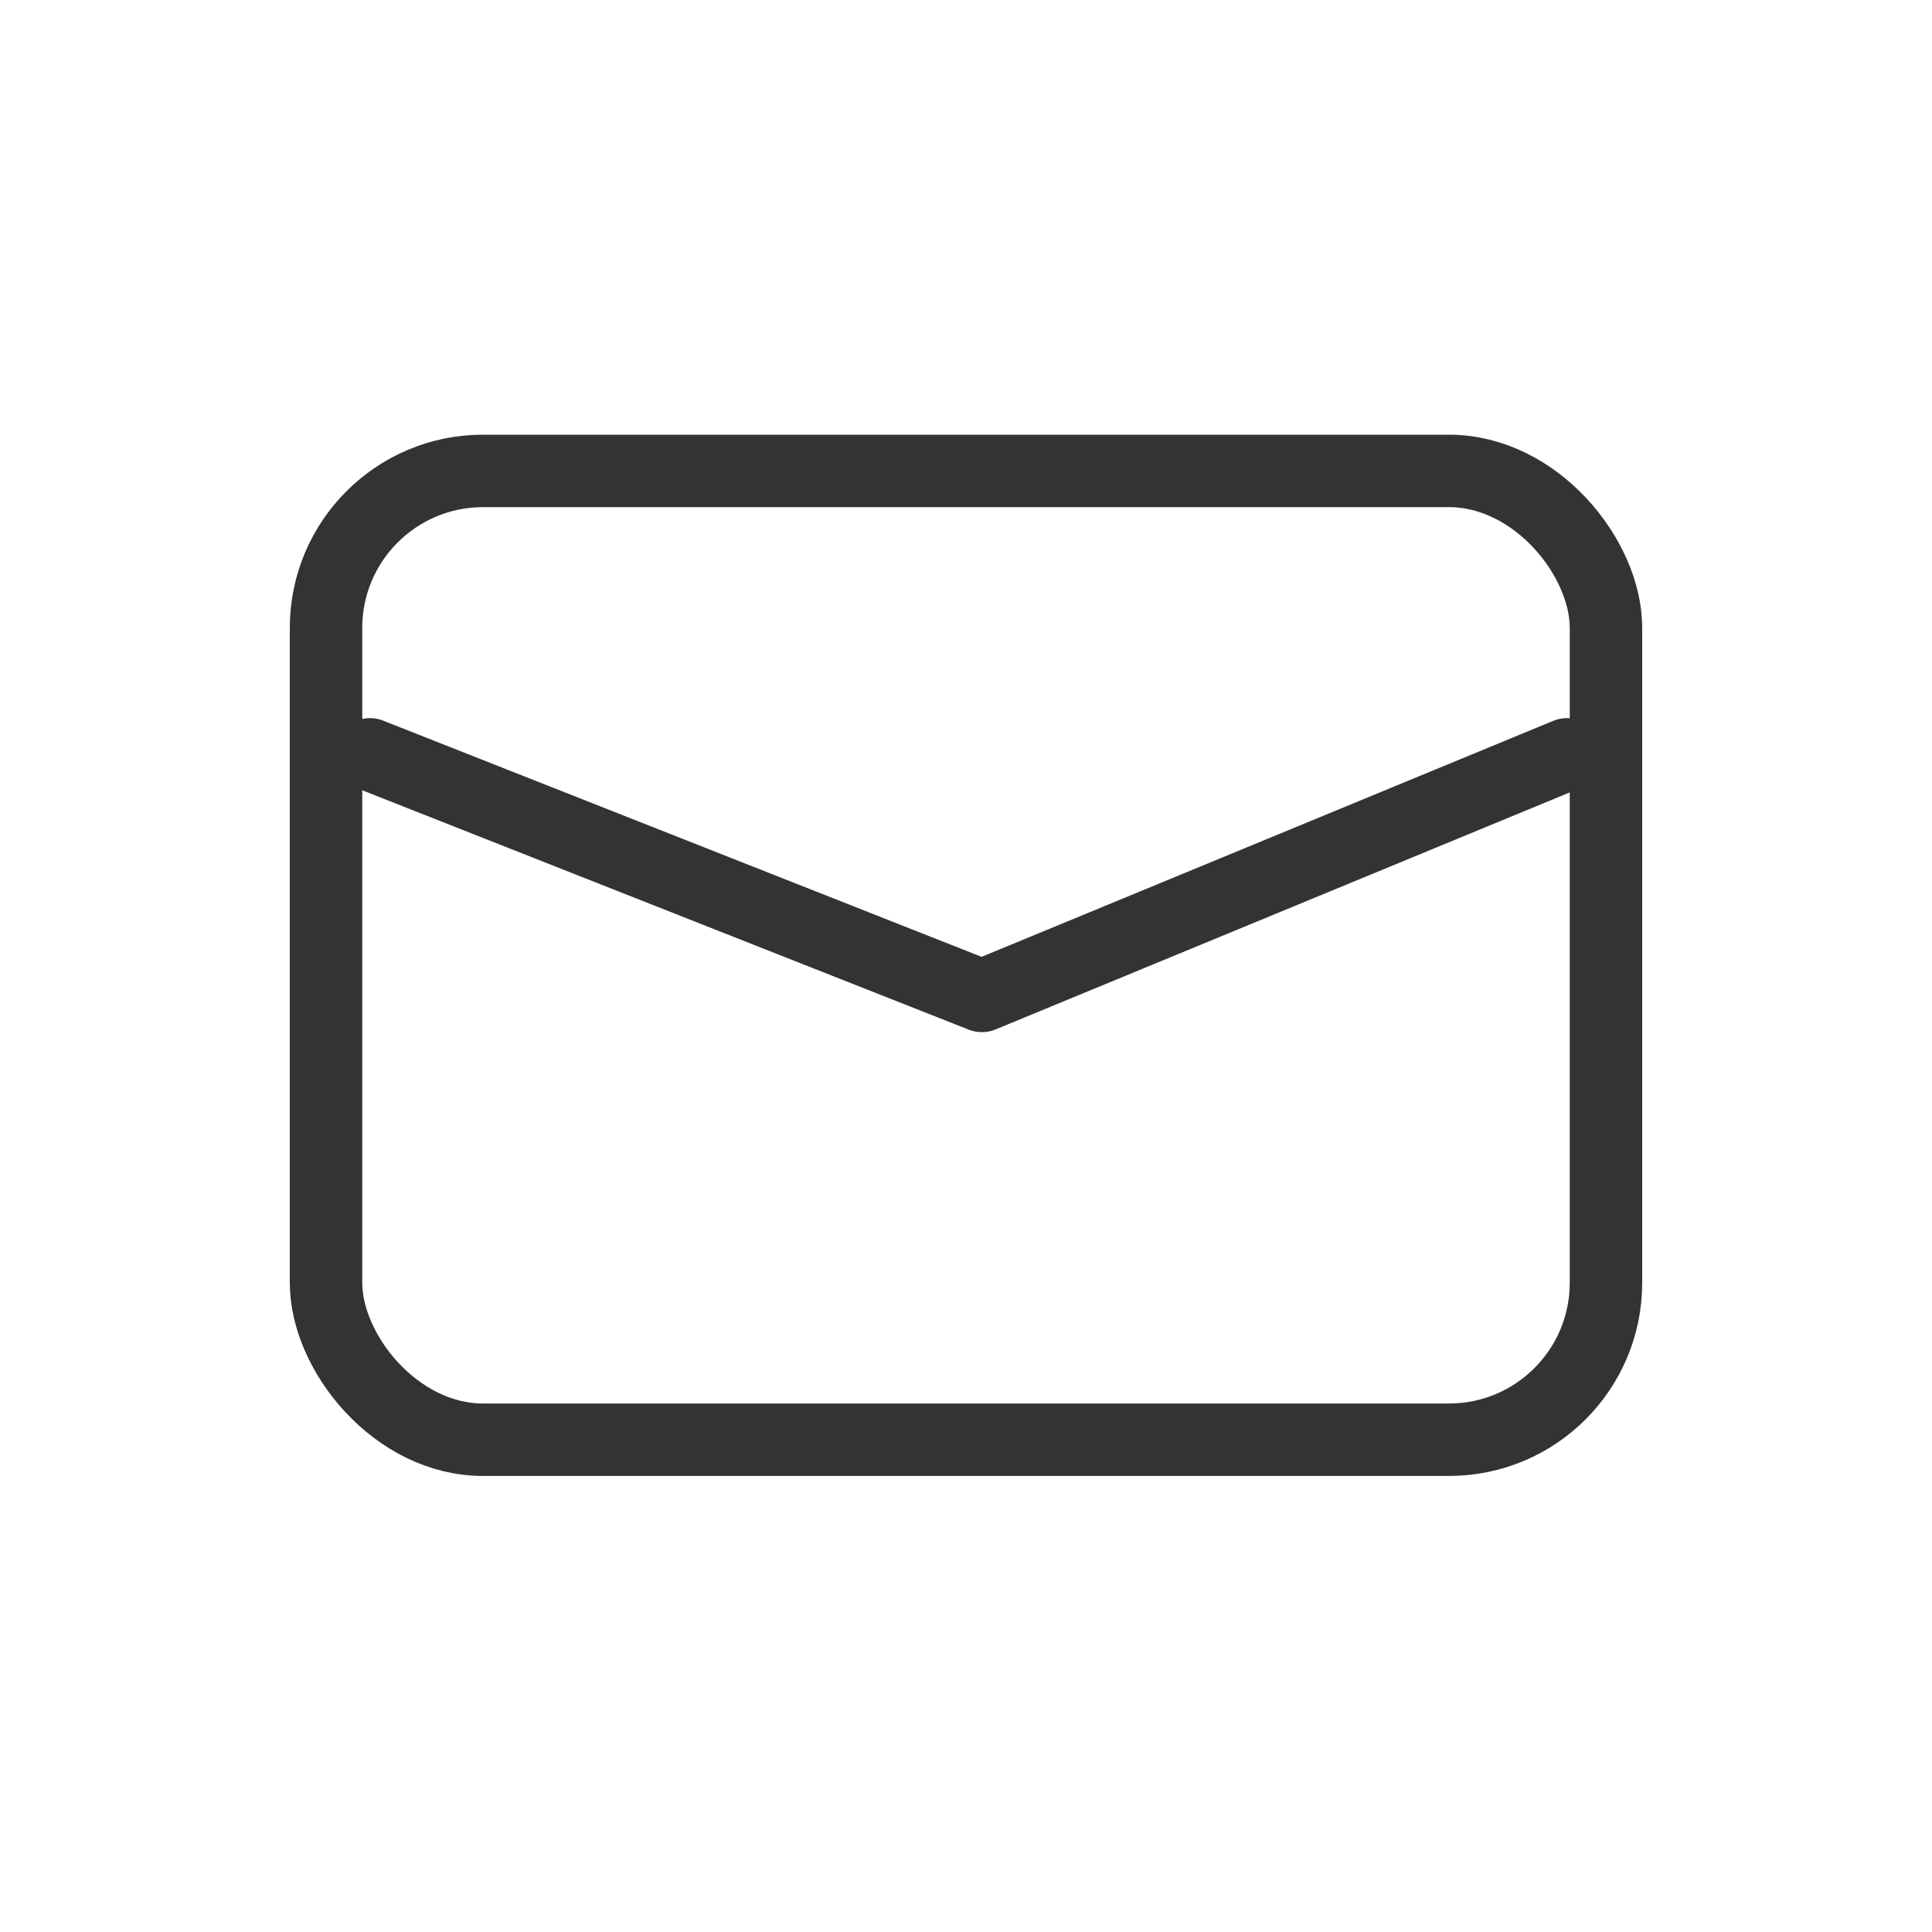
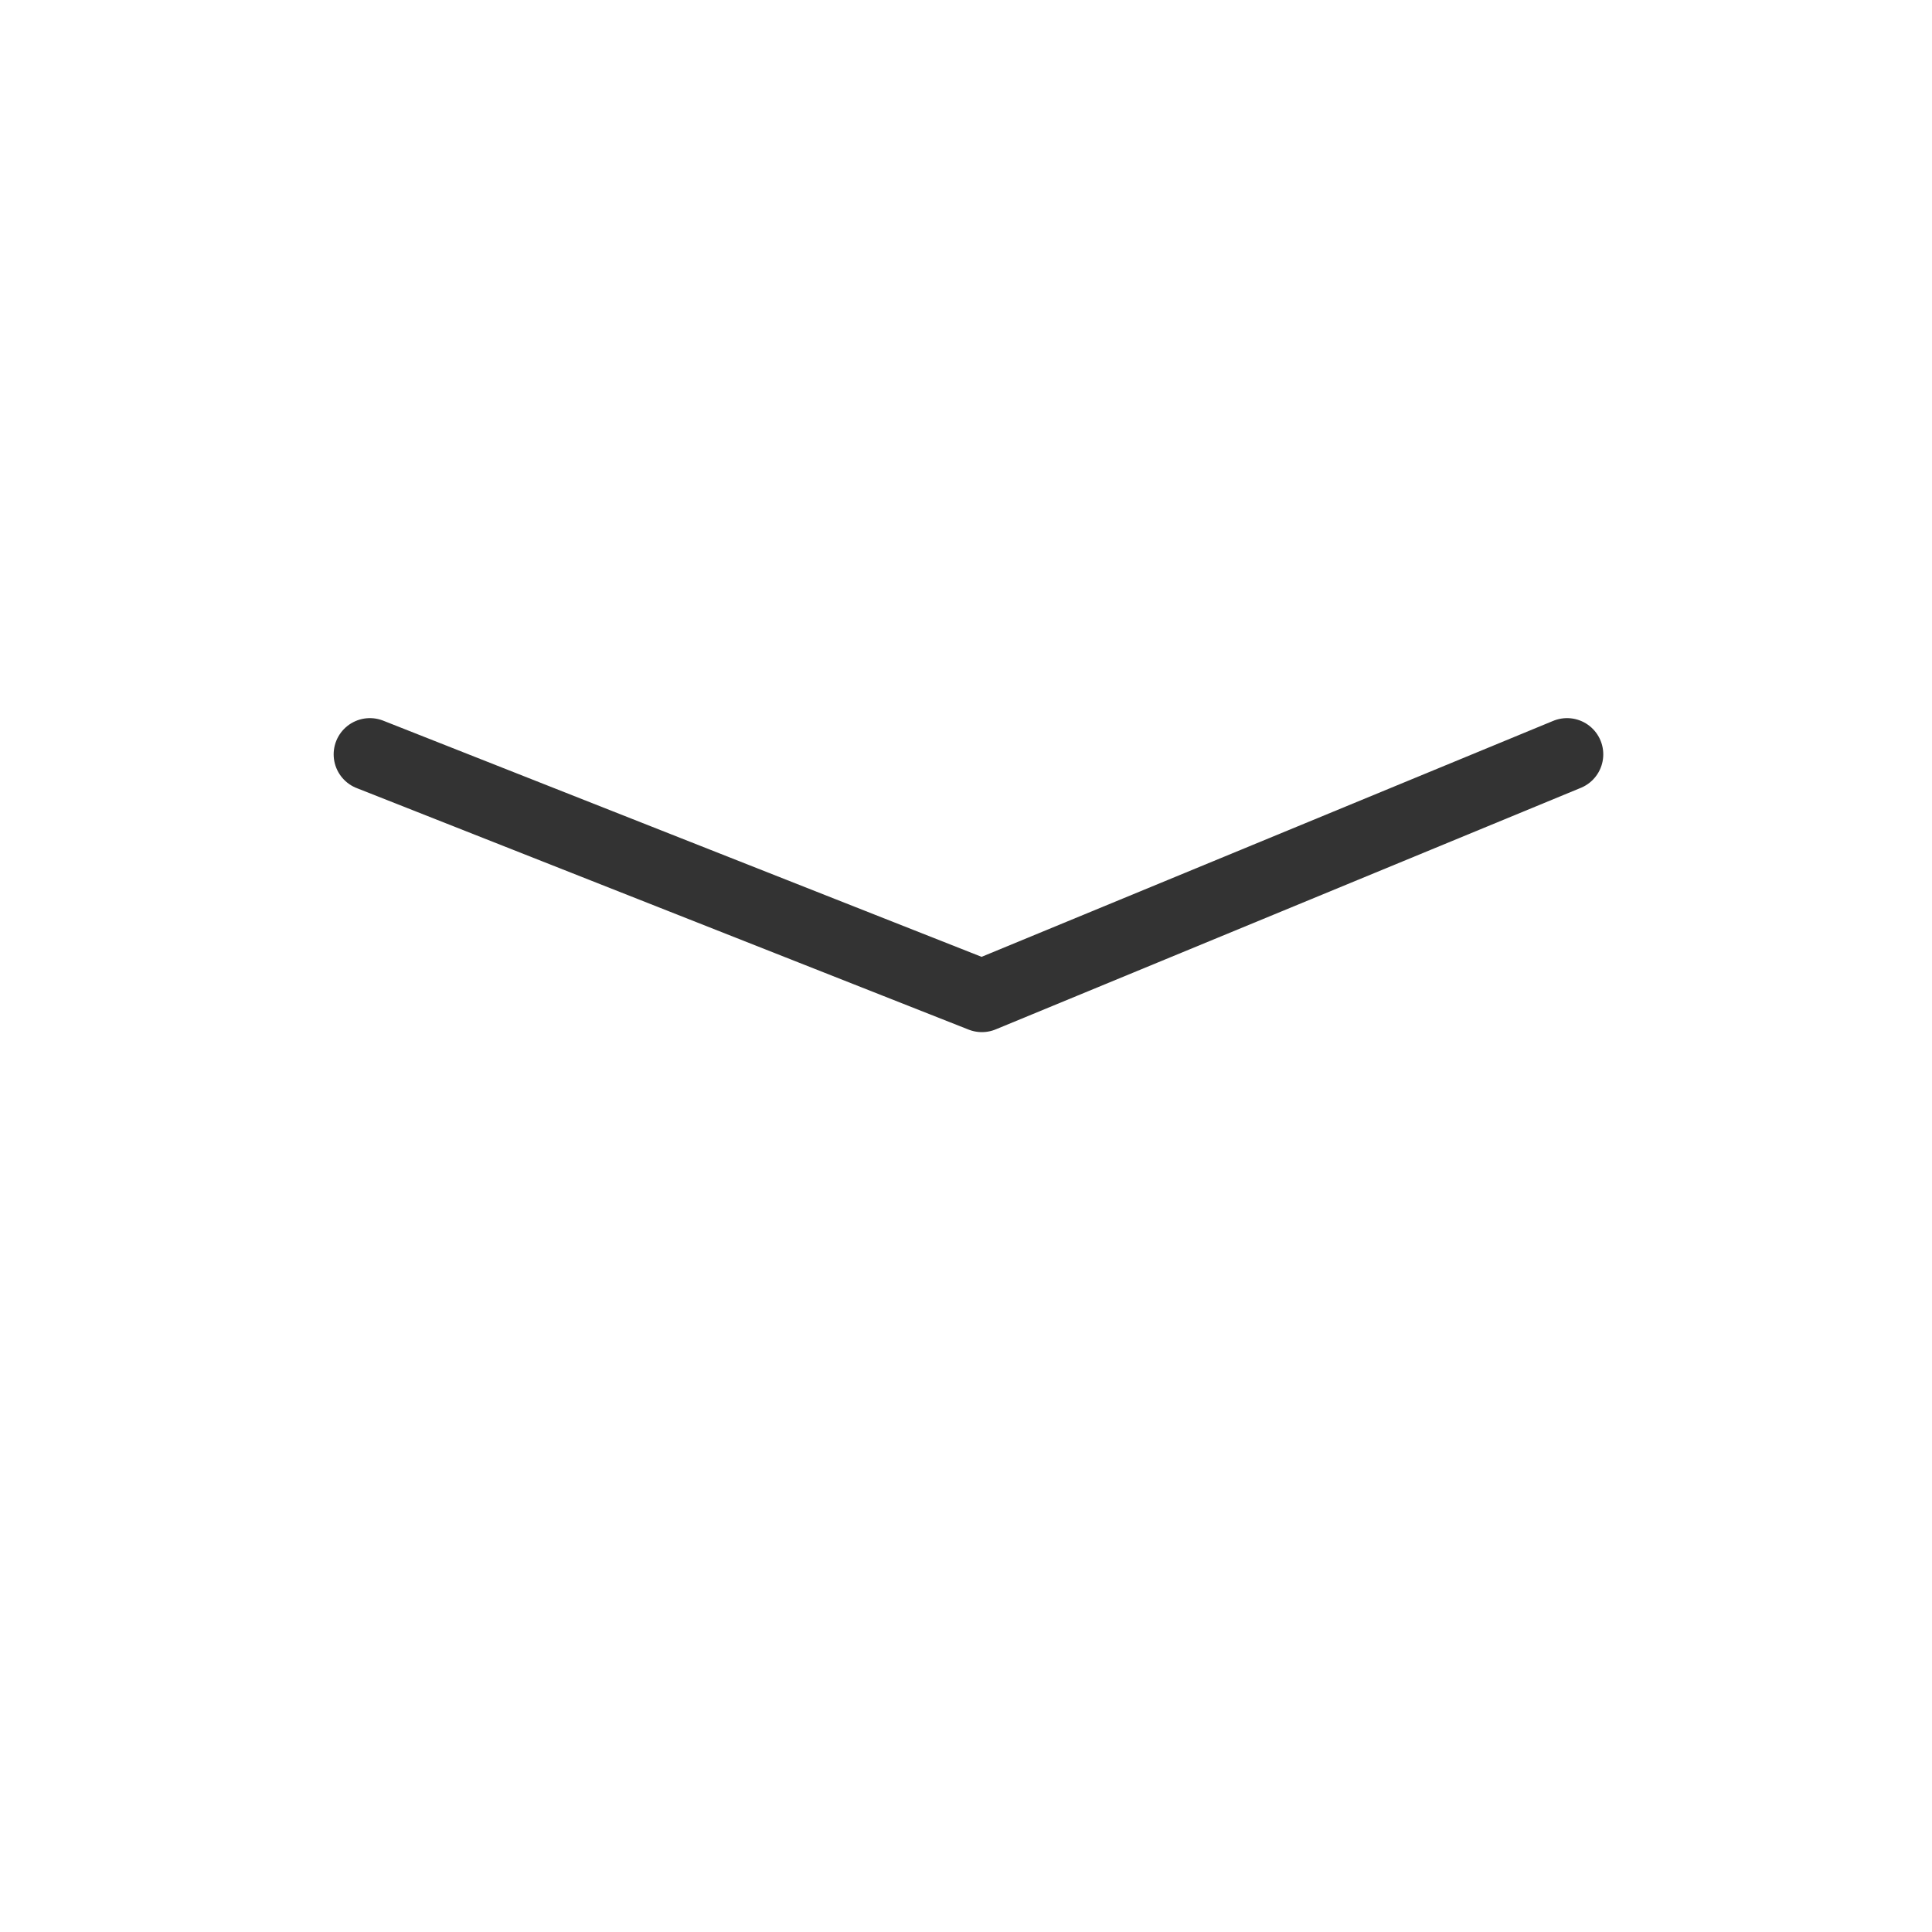
<svg xmlns="http://www.w3.org/2000/svg" width="40" height="40" viewBox="0 0 40 40" fill="none">
-   <rect x="6.75" y="9.75" width="26.5" height="20.058" rx="3.25" stroke="#333333" stroke-width="1.5" />
  <path d="M7.658 15.618L20.329 20.619L32.444 15.618" stroke="#333333" stroke-width="1.5" stroke-linecap="round" stroke-linejoin="round" />
</svg>